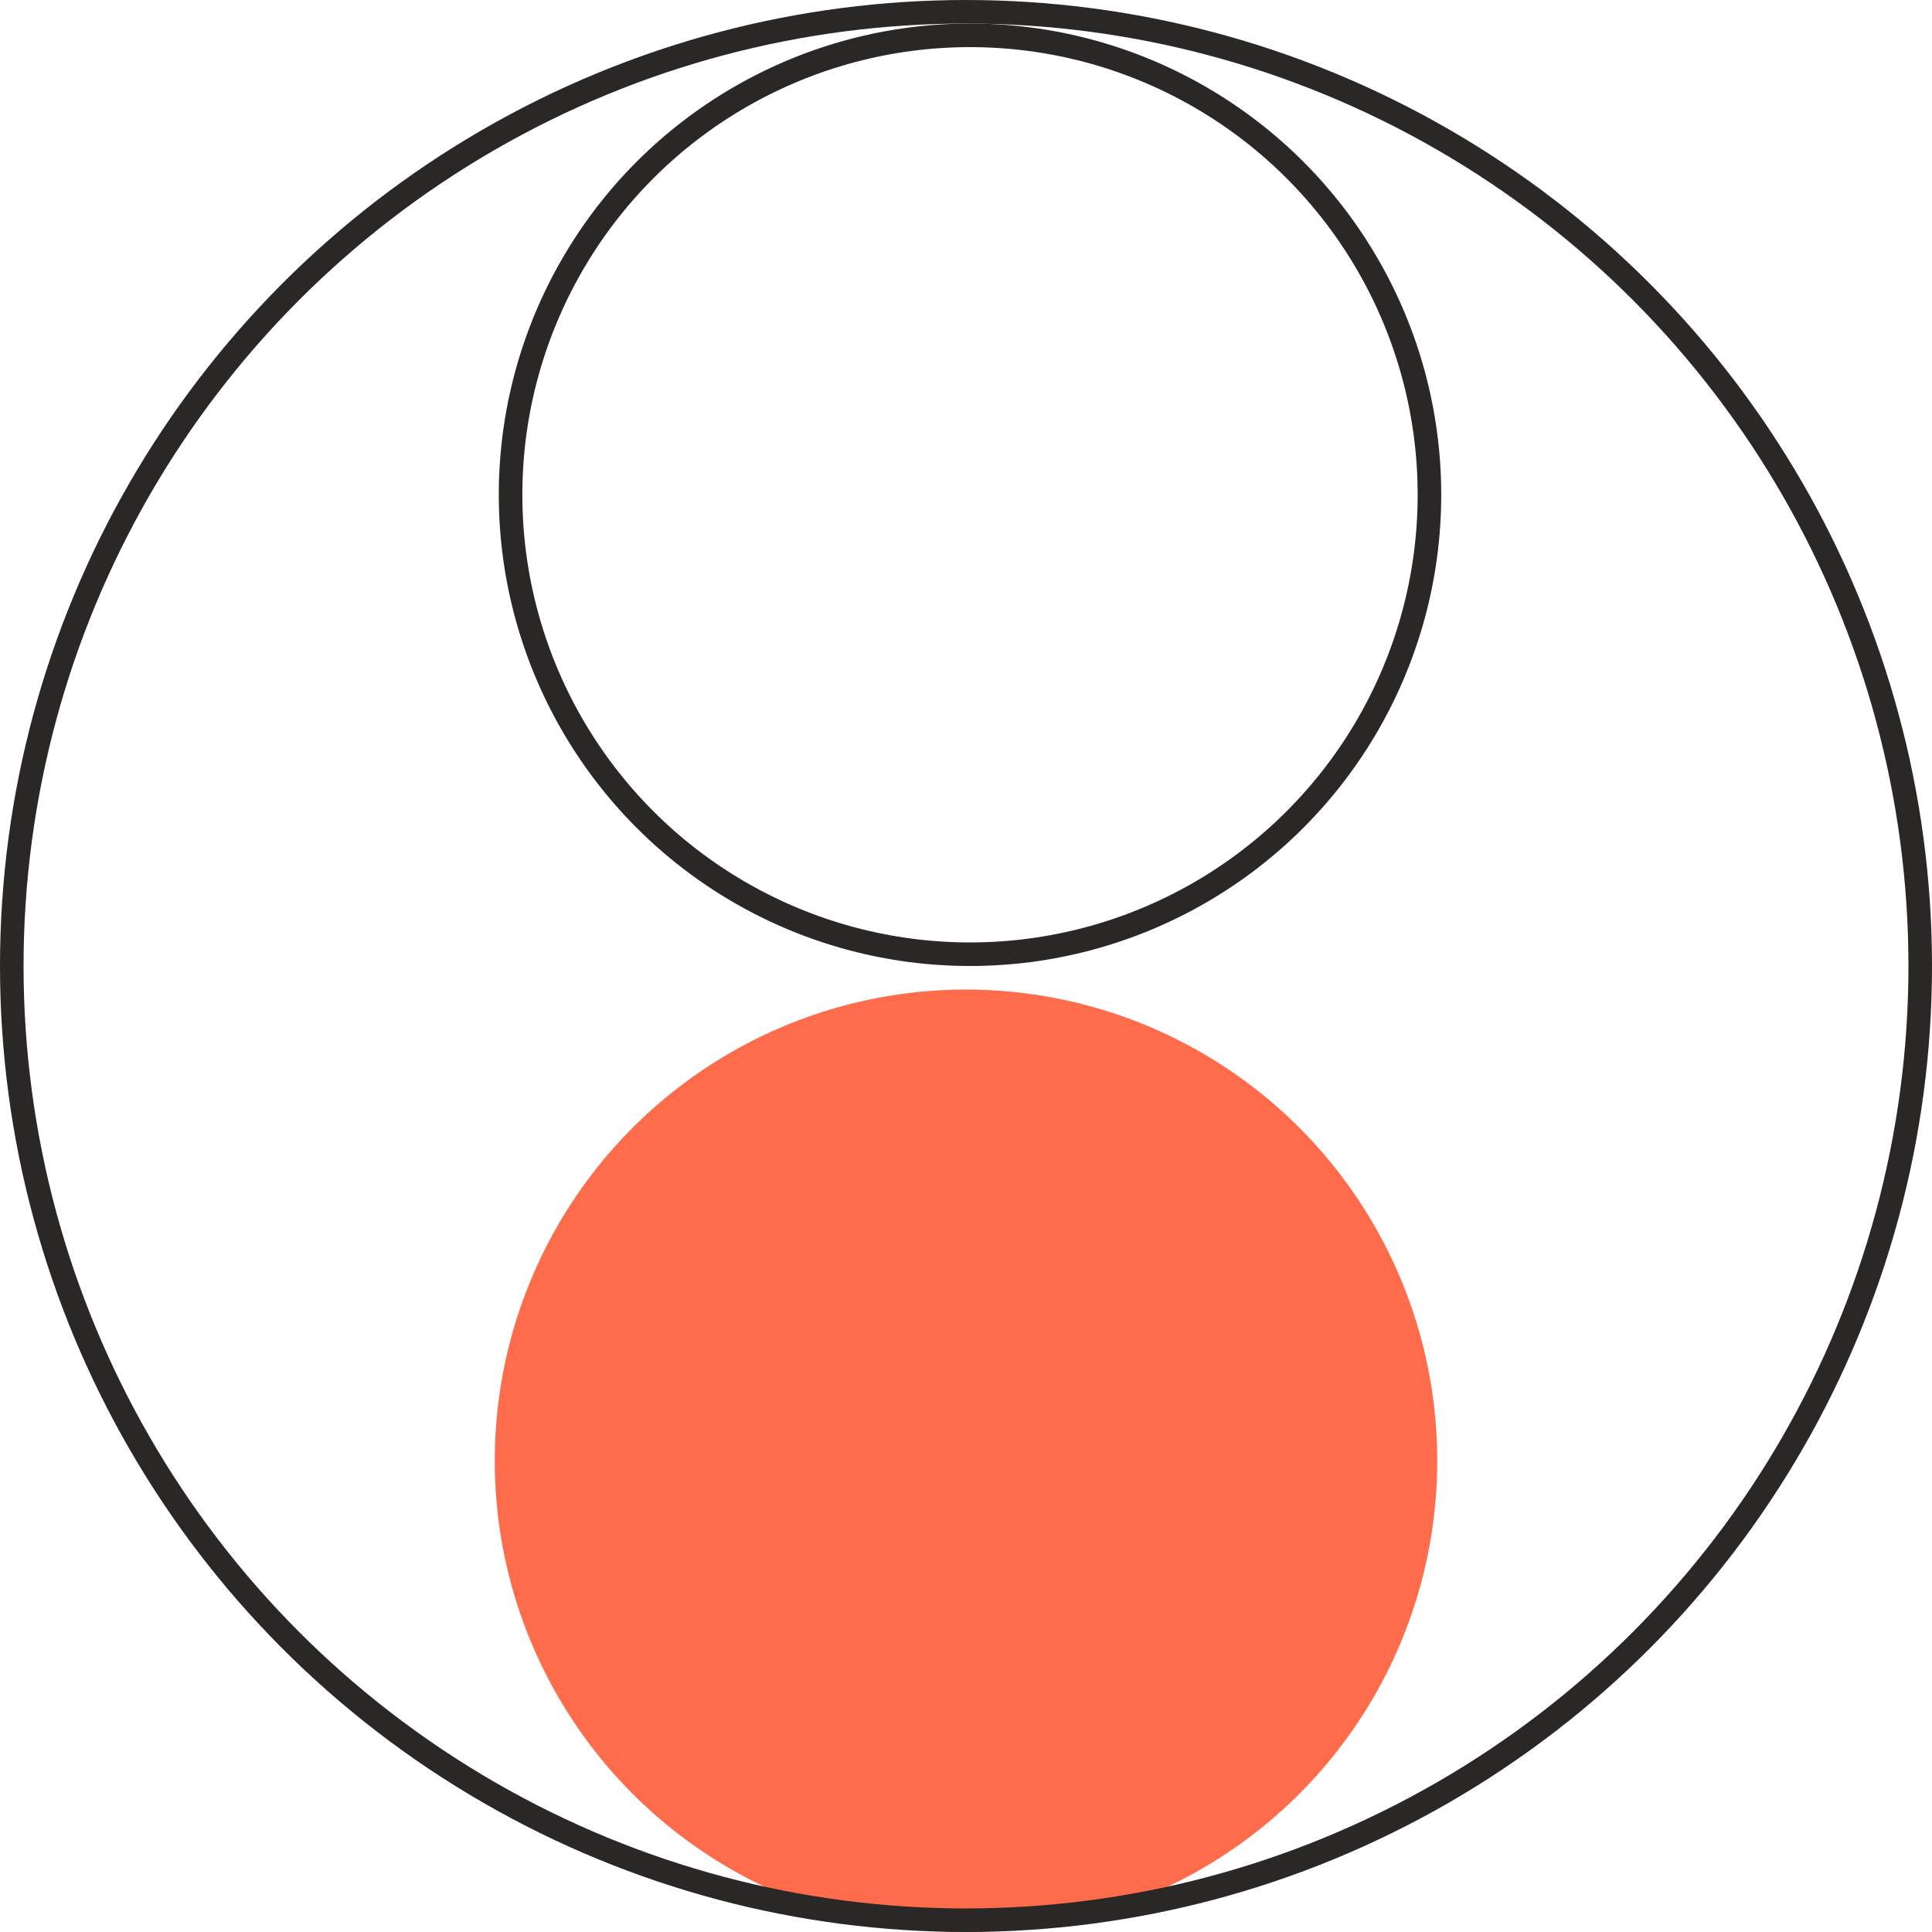
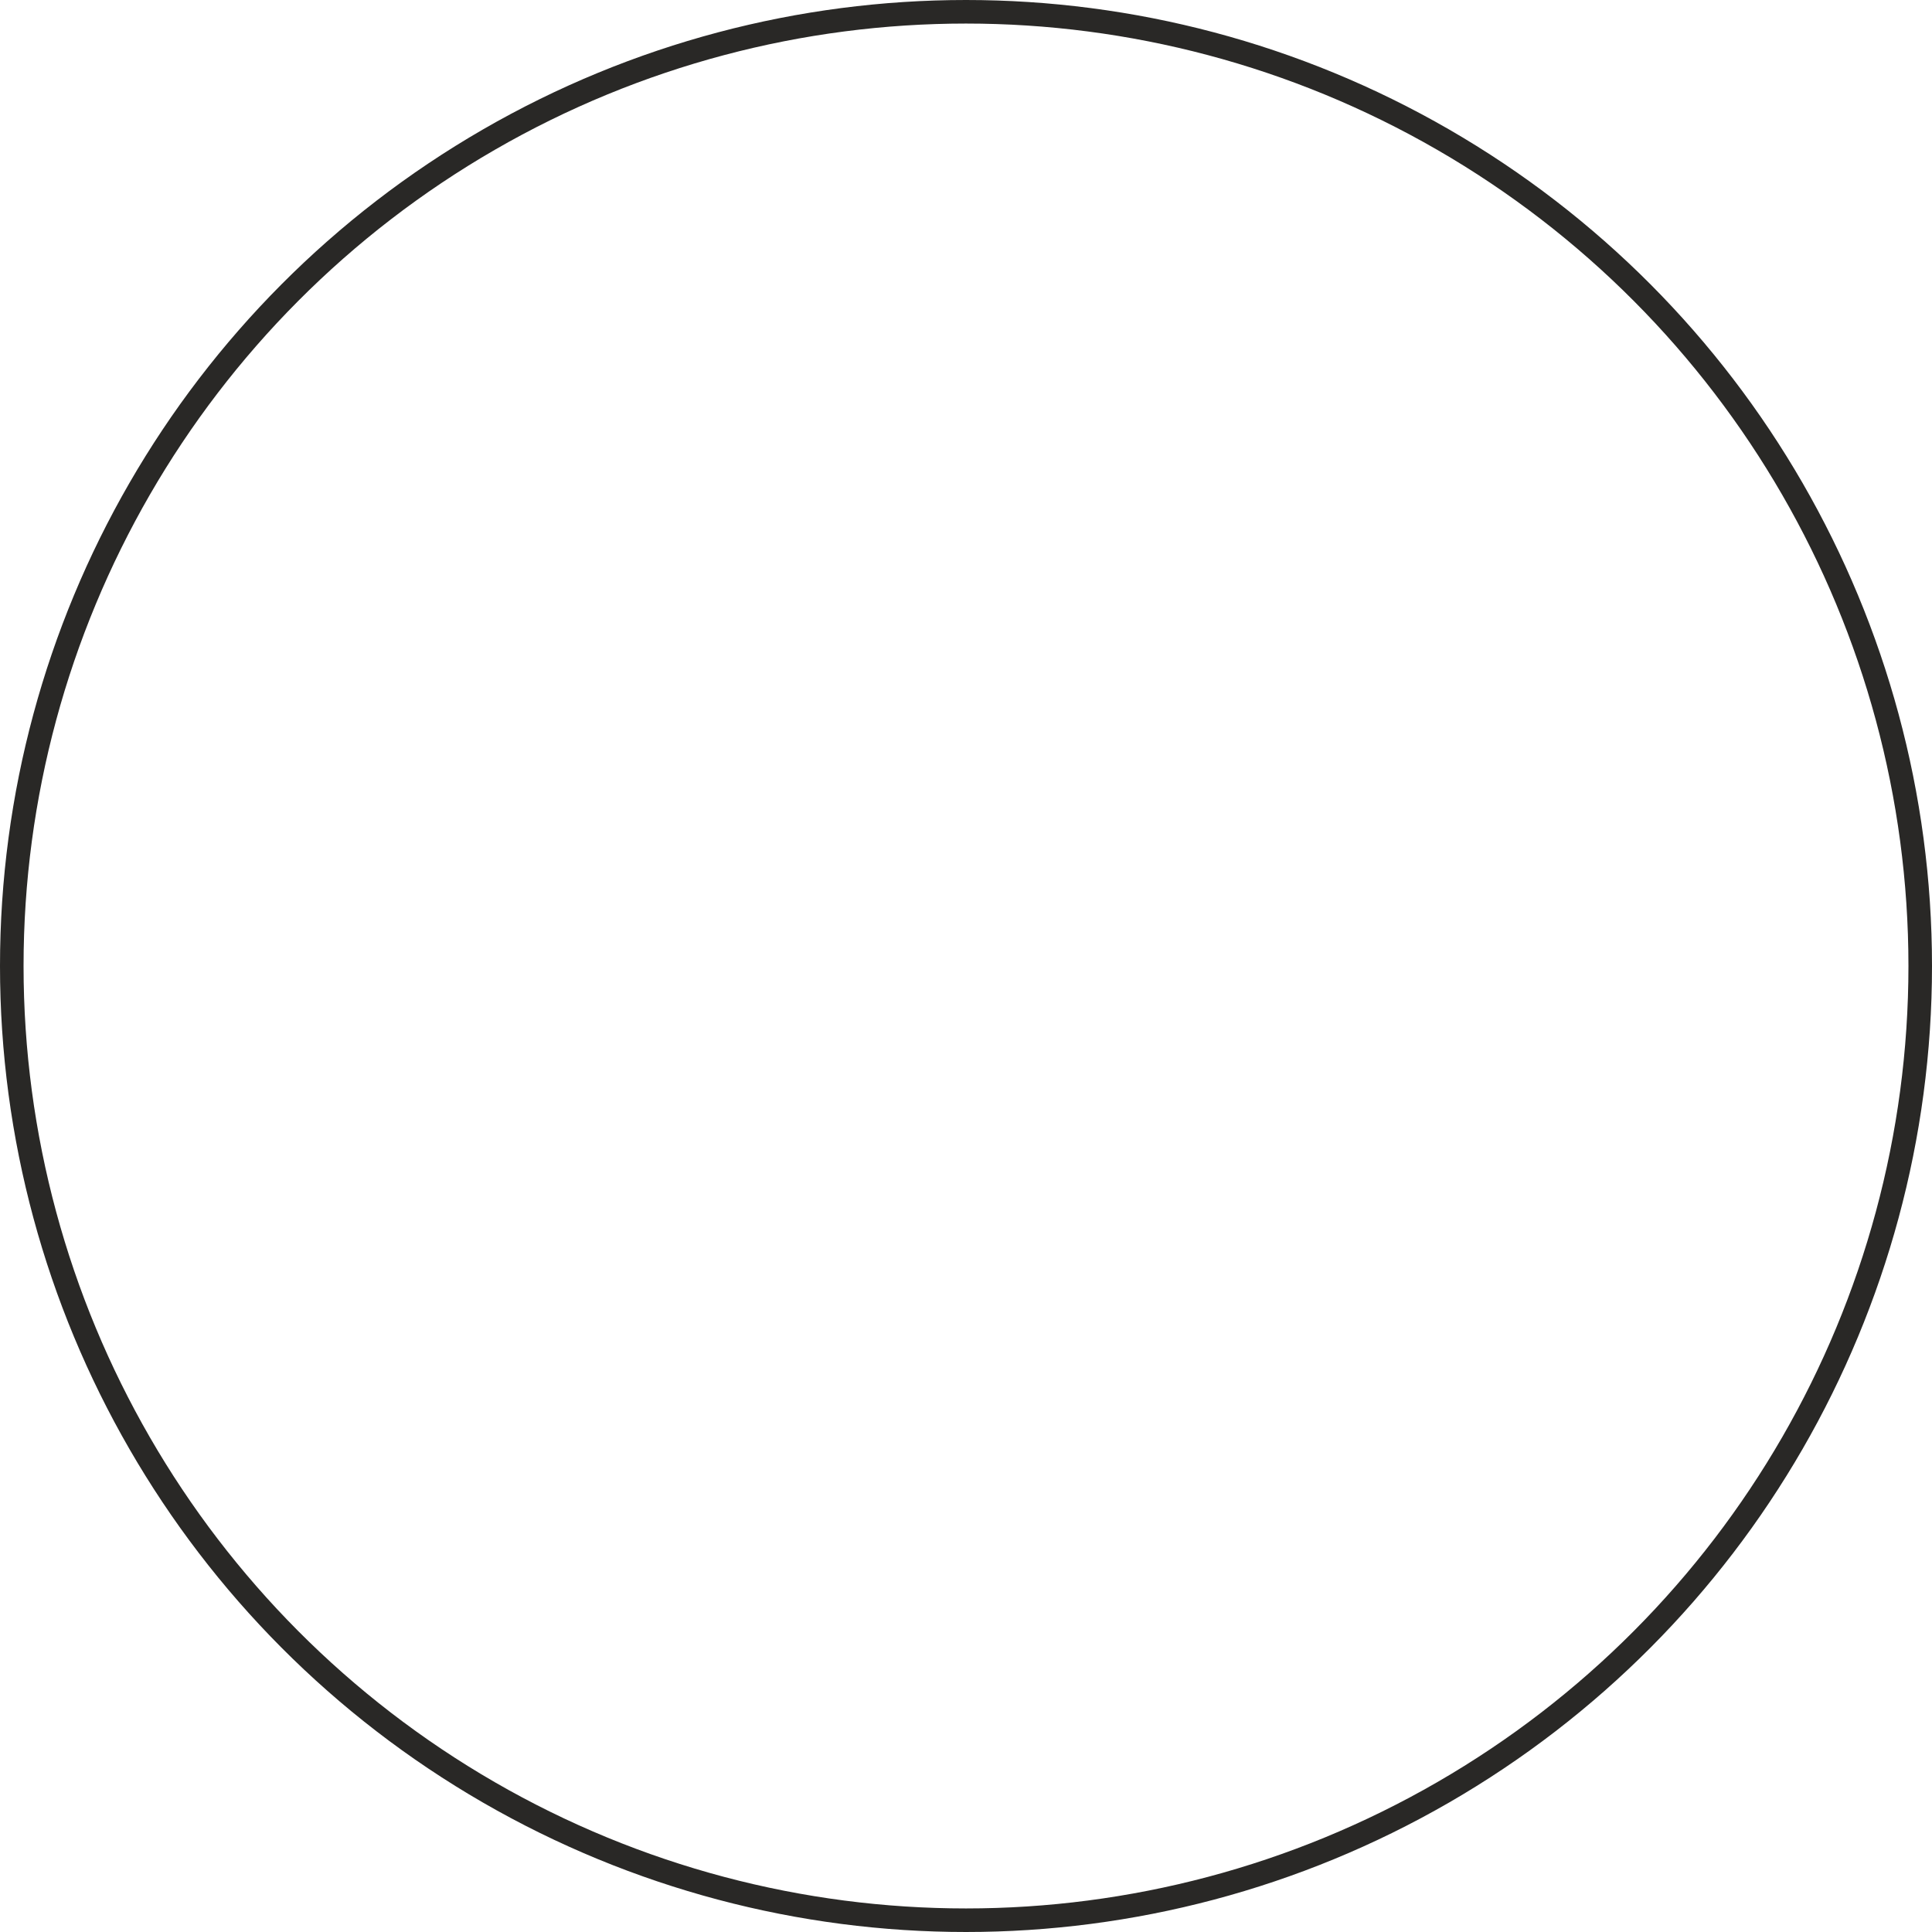
<svg xmlns="http://www.w3.org/2000/svg" id="Layer_1" data-name="Layer 1" viewBox="0 0 82 82">
  <defs>
    <style>
      .cls-1 {
        fill: #ff6c4b;
        stroke-width: 0px;
      }

      .cls-2 {
        fill: none;
        stroke: #292826;
      }
    </style>
  </defs>
-   <circle class="cls-2" cx="41.17" cy="21" r="19.5" />
-   <circle class="cls-1" cx="41" cy="62" r="20" />
  <circle class="cls-2" cx="41" cy="41" r="40.5" />
</svg>